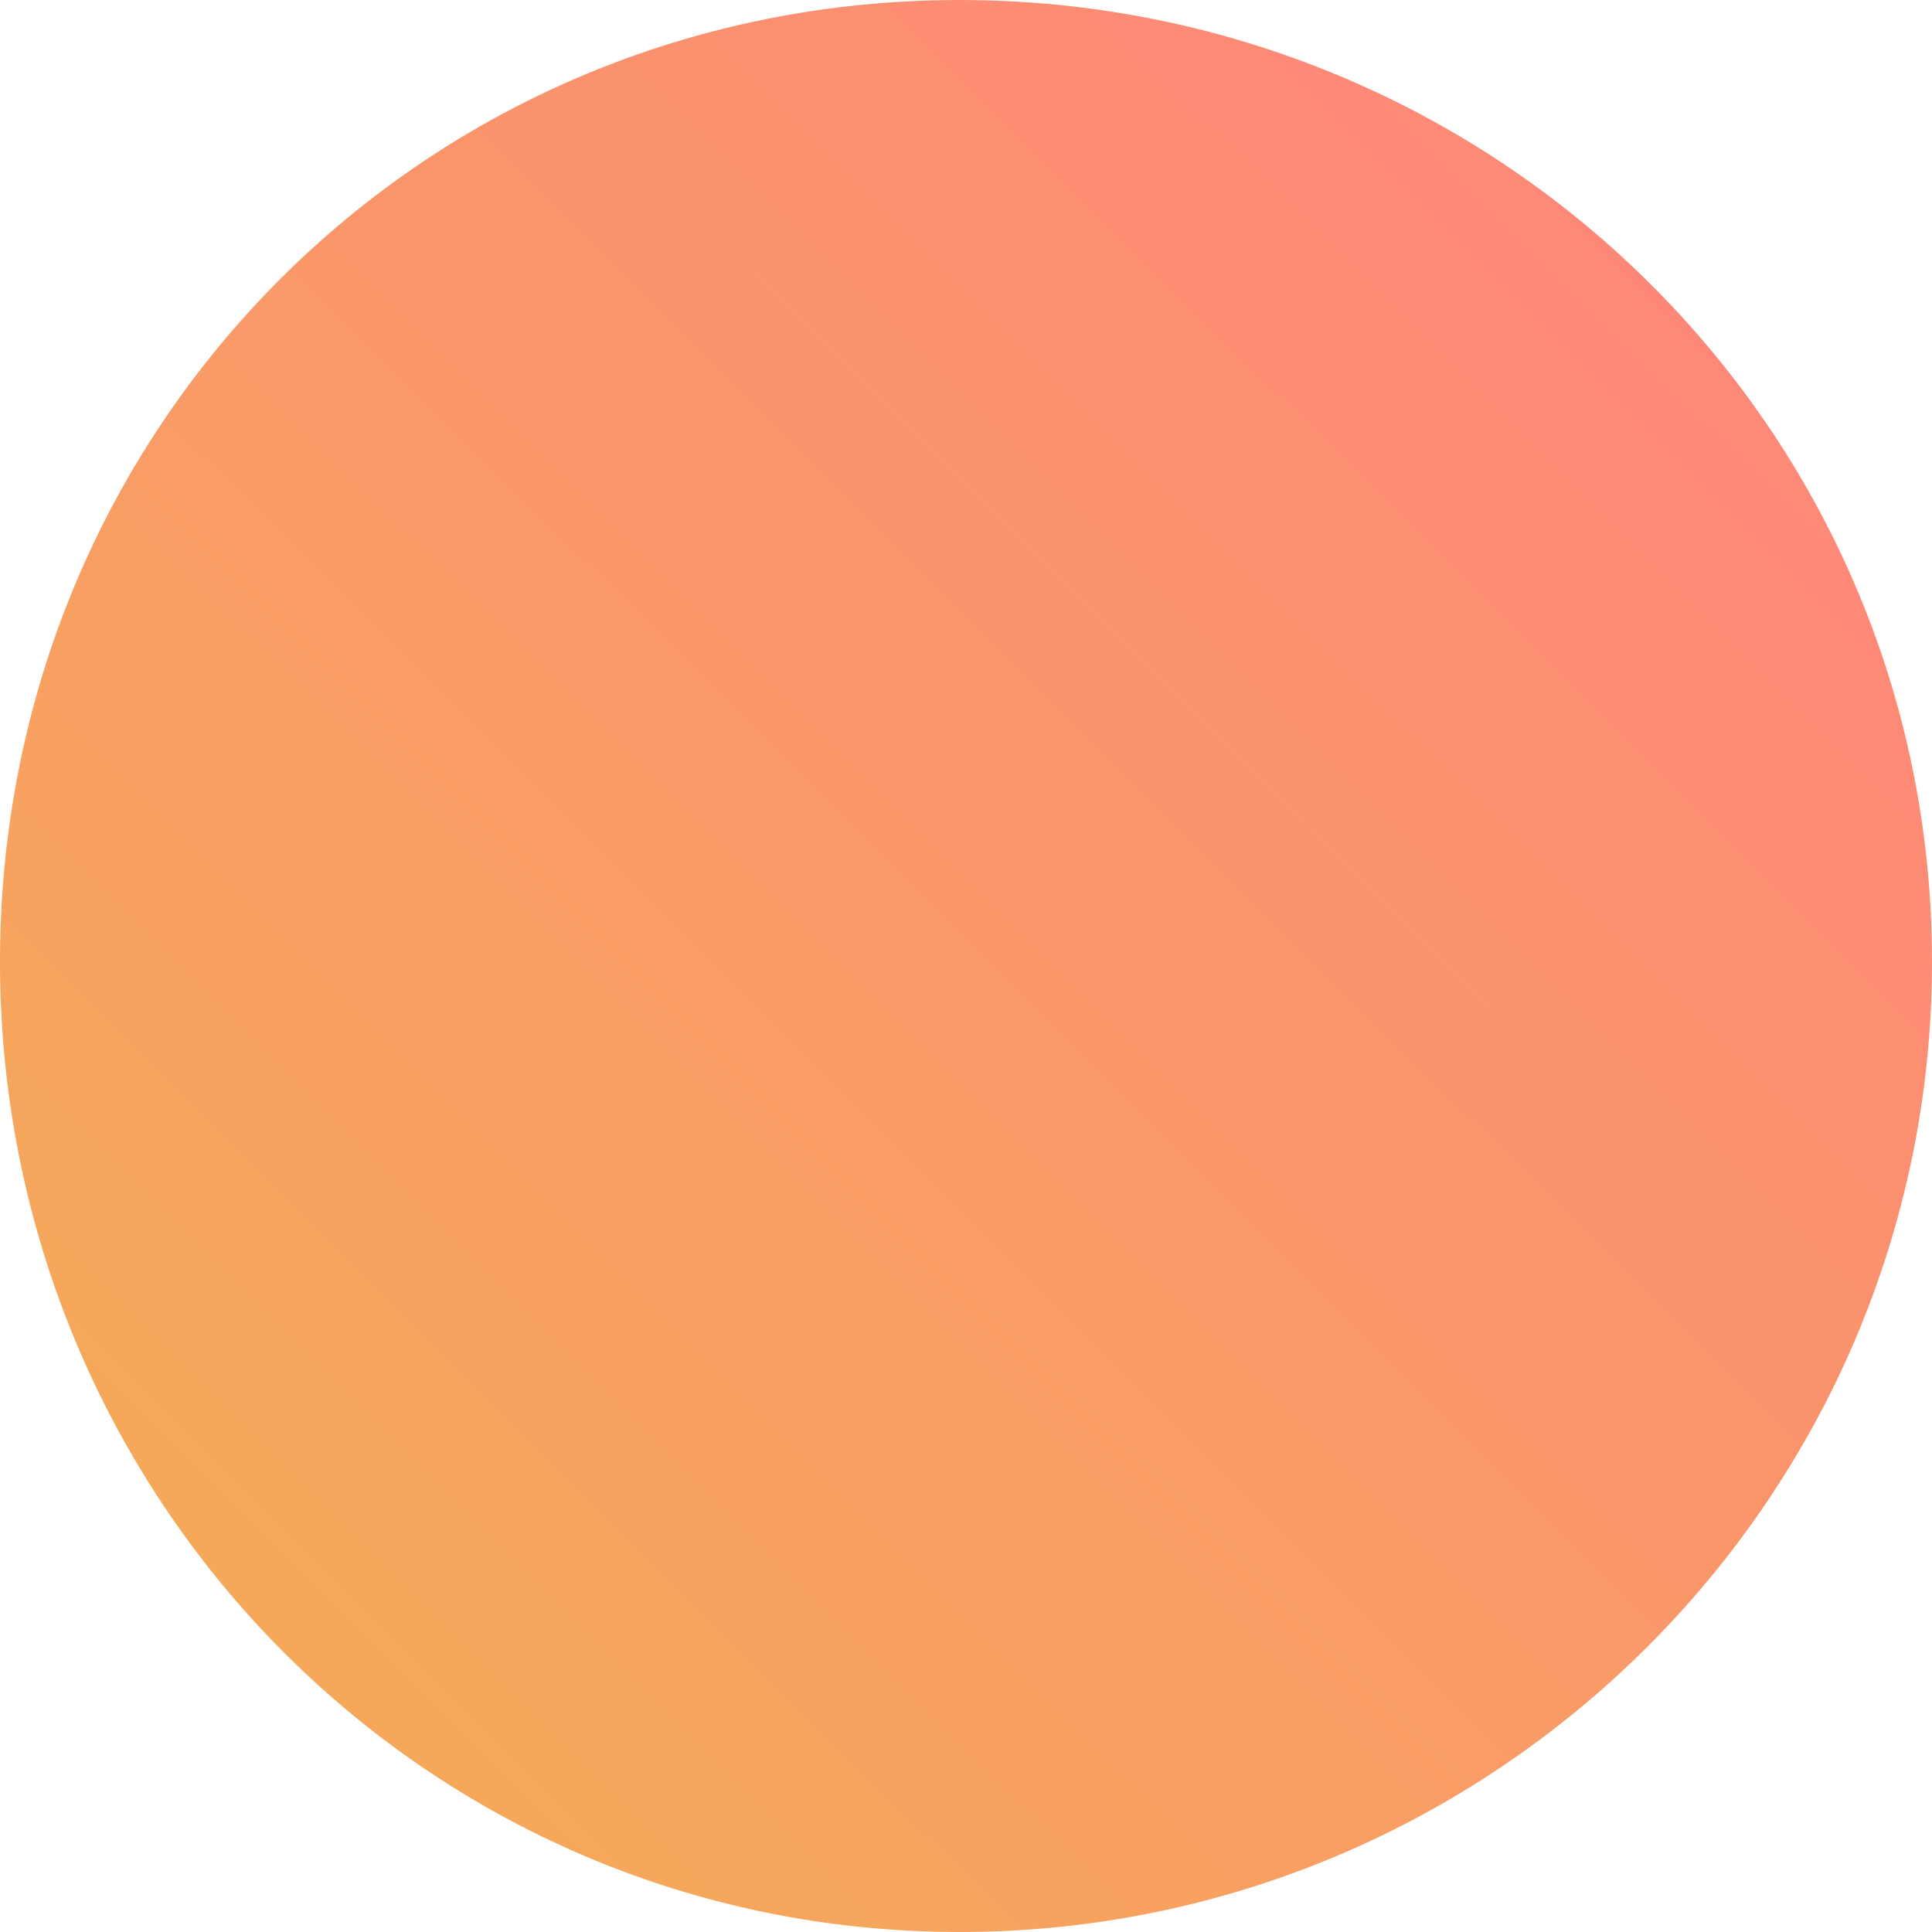
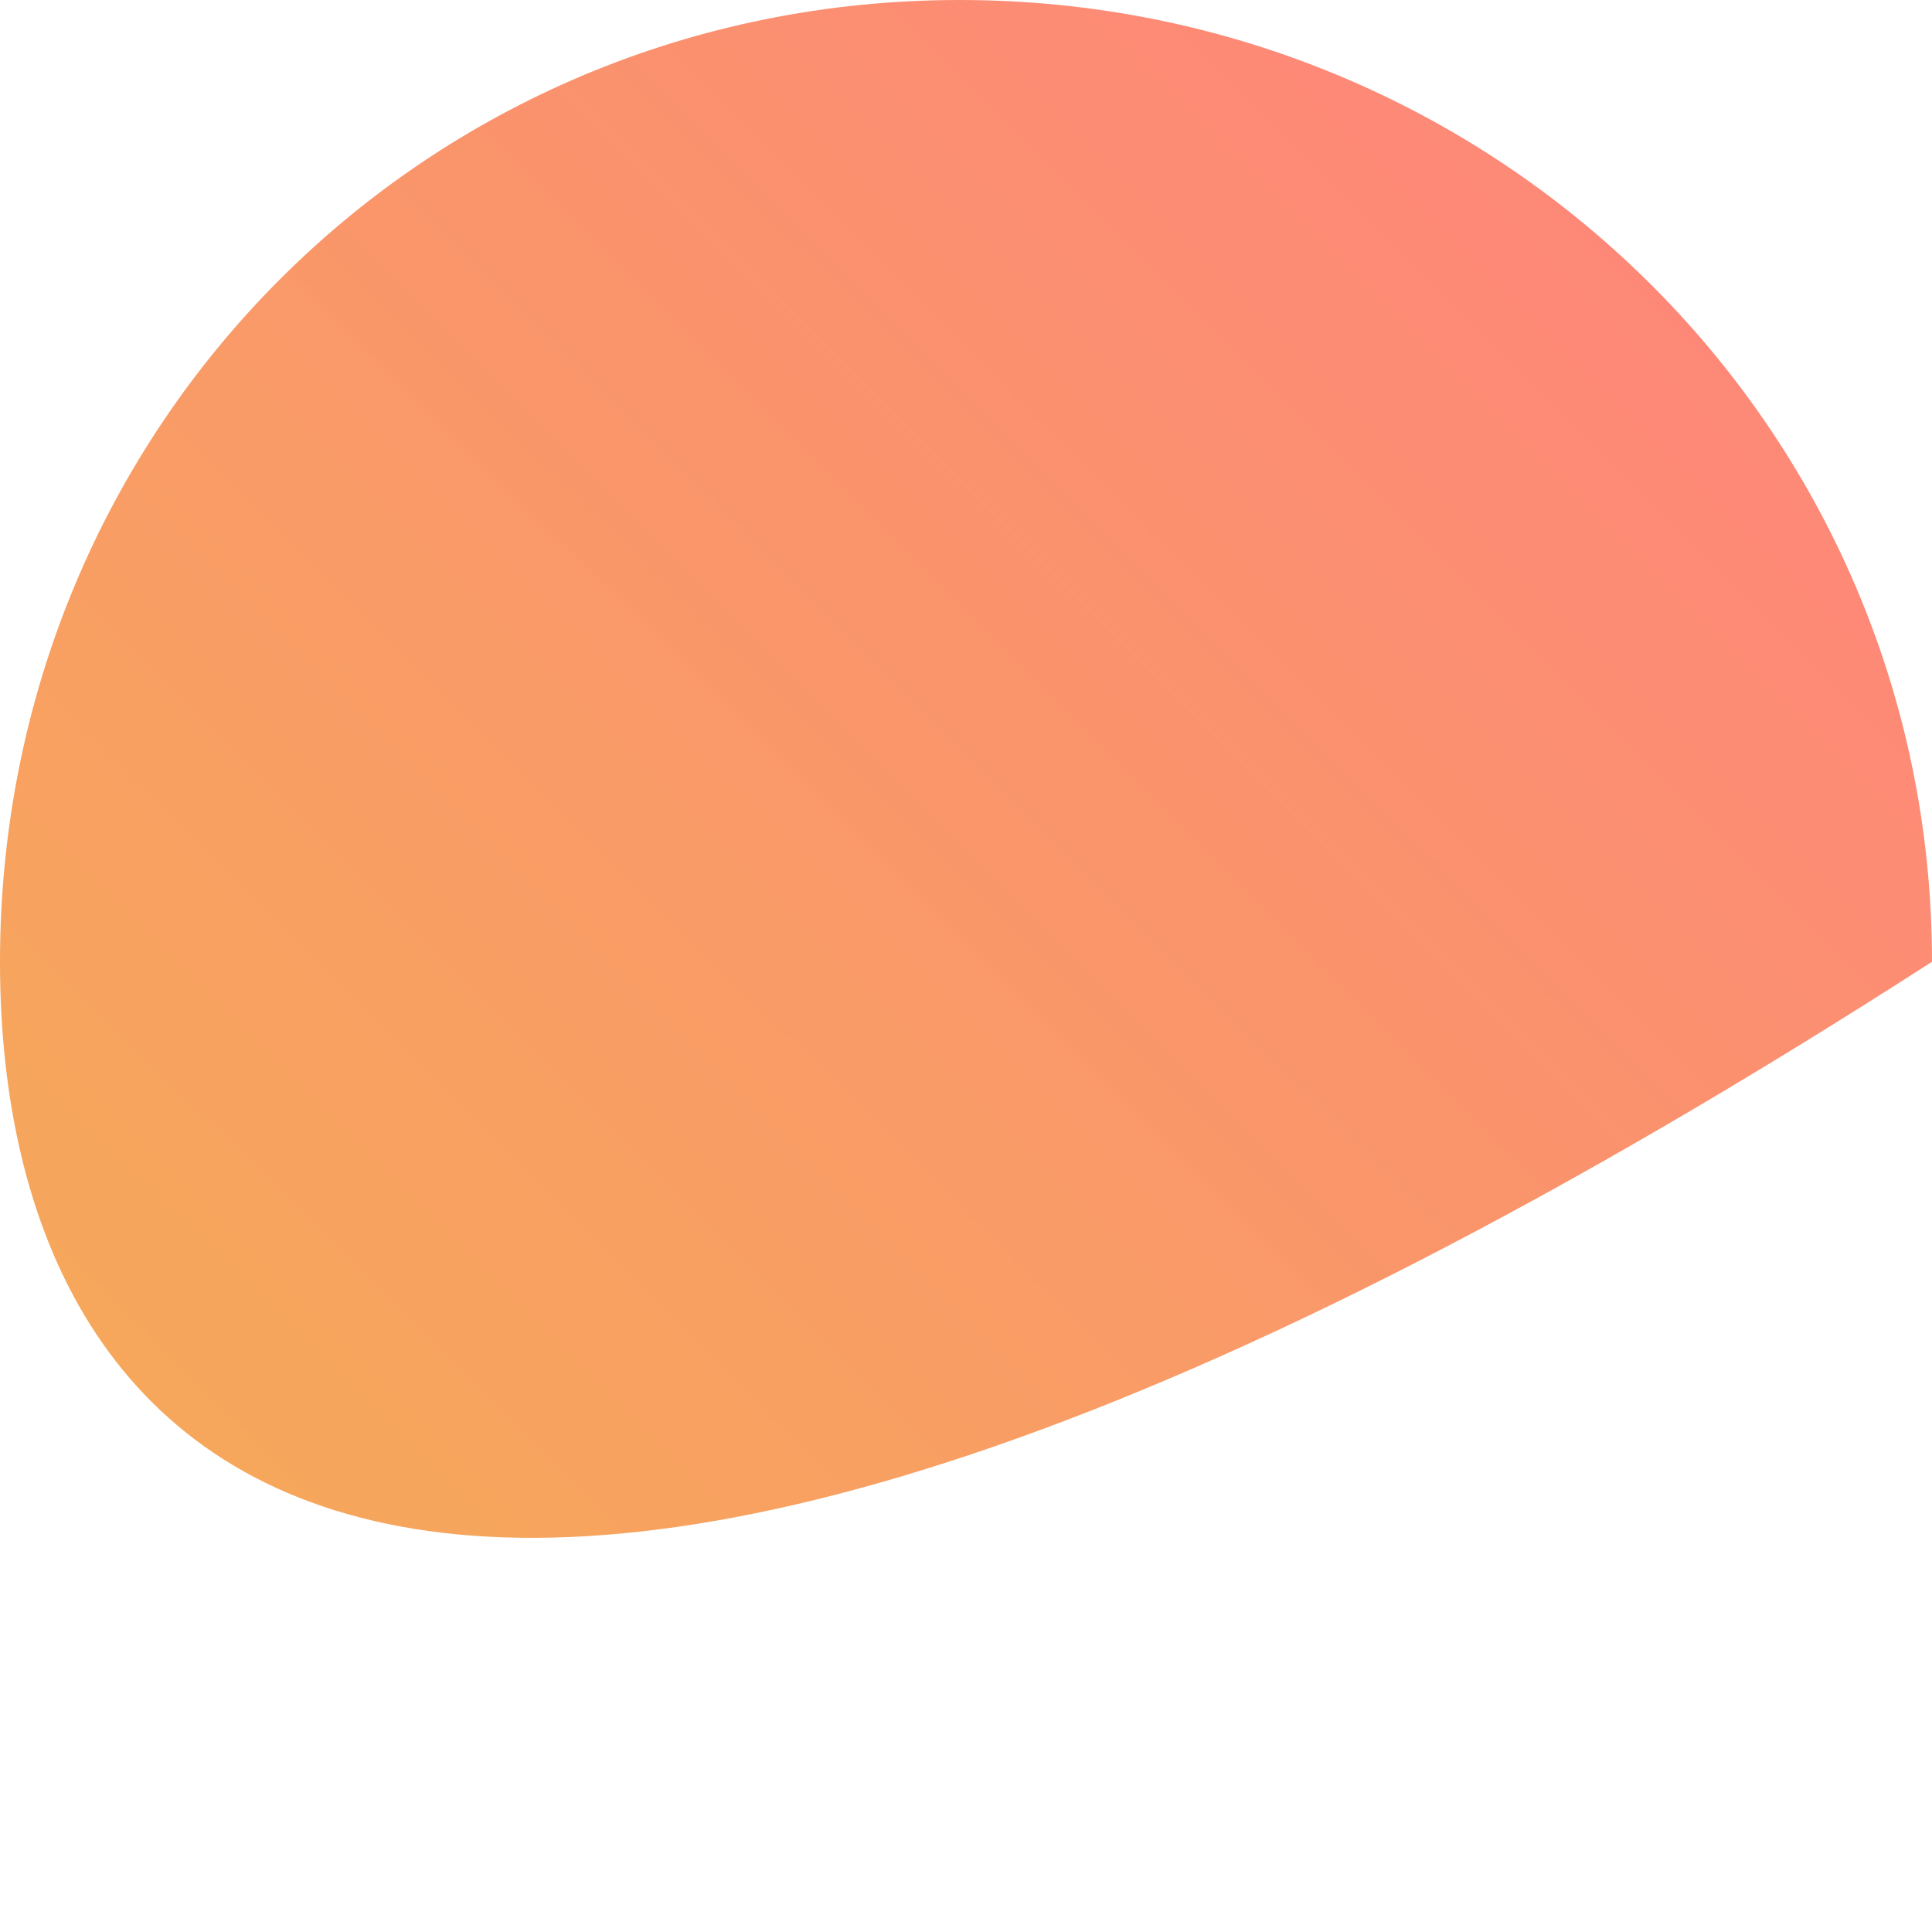
<svg xmlns="http://www.w3.org/2000/svg" width="184px" height="184px" viewBox="0 0 184 184">
  <title>Group</title>
  <defs>
    <linearGradient x1="0%" y1="70.797%" x2="70.711%" y2="-0.207%" id="linearGradient-1">
      <stop stop-color="#F28E26" stop-opacity="0.996" offset="0%" />
      <stop stop-color="#FD644F" offset="100%" />
    </linearGradient>
  </defs>
  <g id="Grafiken" stroke="none" stroke-width="1" fill="none" fill-rule="evenodd" opacity="0.769">
    <g id="Group" transform="translate(-0, 0)" fill="url(#linearGradient-1)">
-       <path d="M91.394,2.88487089e-15 C142.32,2.88487089e-15 184,40.563 184,91.596 C184,142.63 142.32,184 91.394,184 C40.467,184 3.43255035e-15,142.63 3.43255035e-15,91.596 C3.43255035e-15,40.563 40.467,2.88487089e-15 91.394,2.88487089e-15 Z" id="Path" />
+       <path d="M91.394,2.88487089e-15 C142.32,2.88487089e-15 184,40.563 184,91.596 C40.467,184 3.43255035e-15,142.63 3.43255035e-15,91.596 C3.43255035e-15,40.563 40.467,2.88487089e-15 91.394,2.88487089e-15 Z" id="Path" />
    </g>
  </g>
</svg>